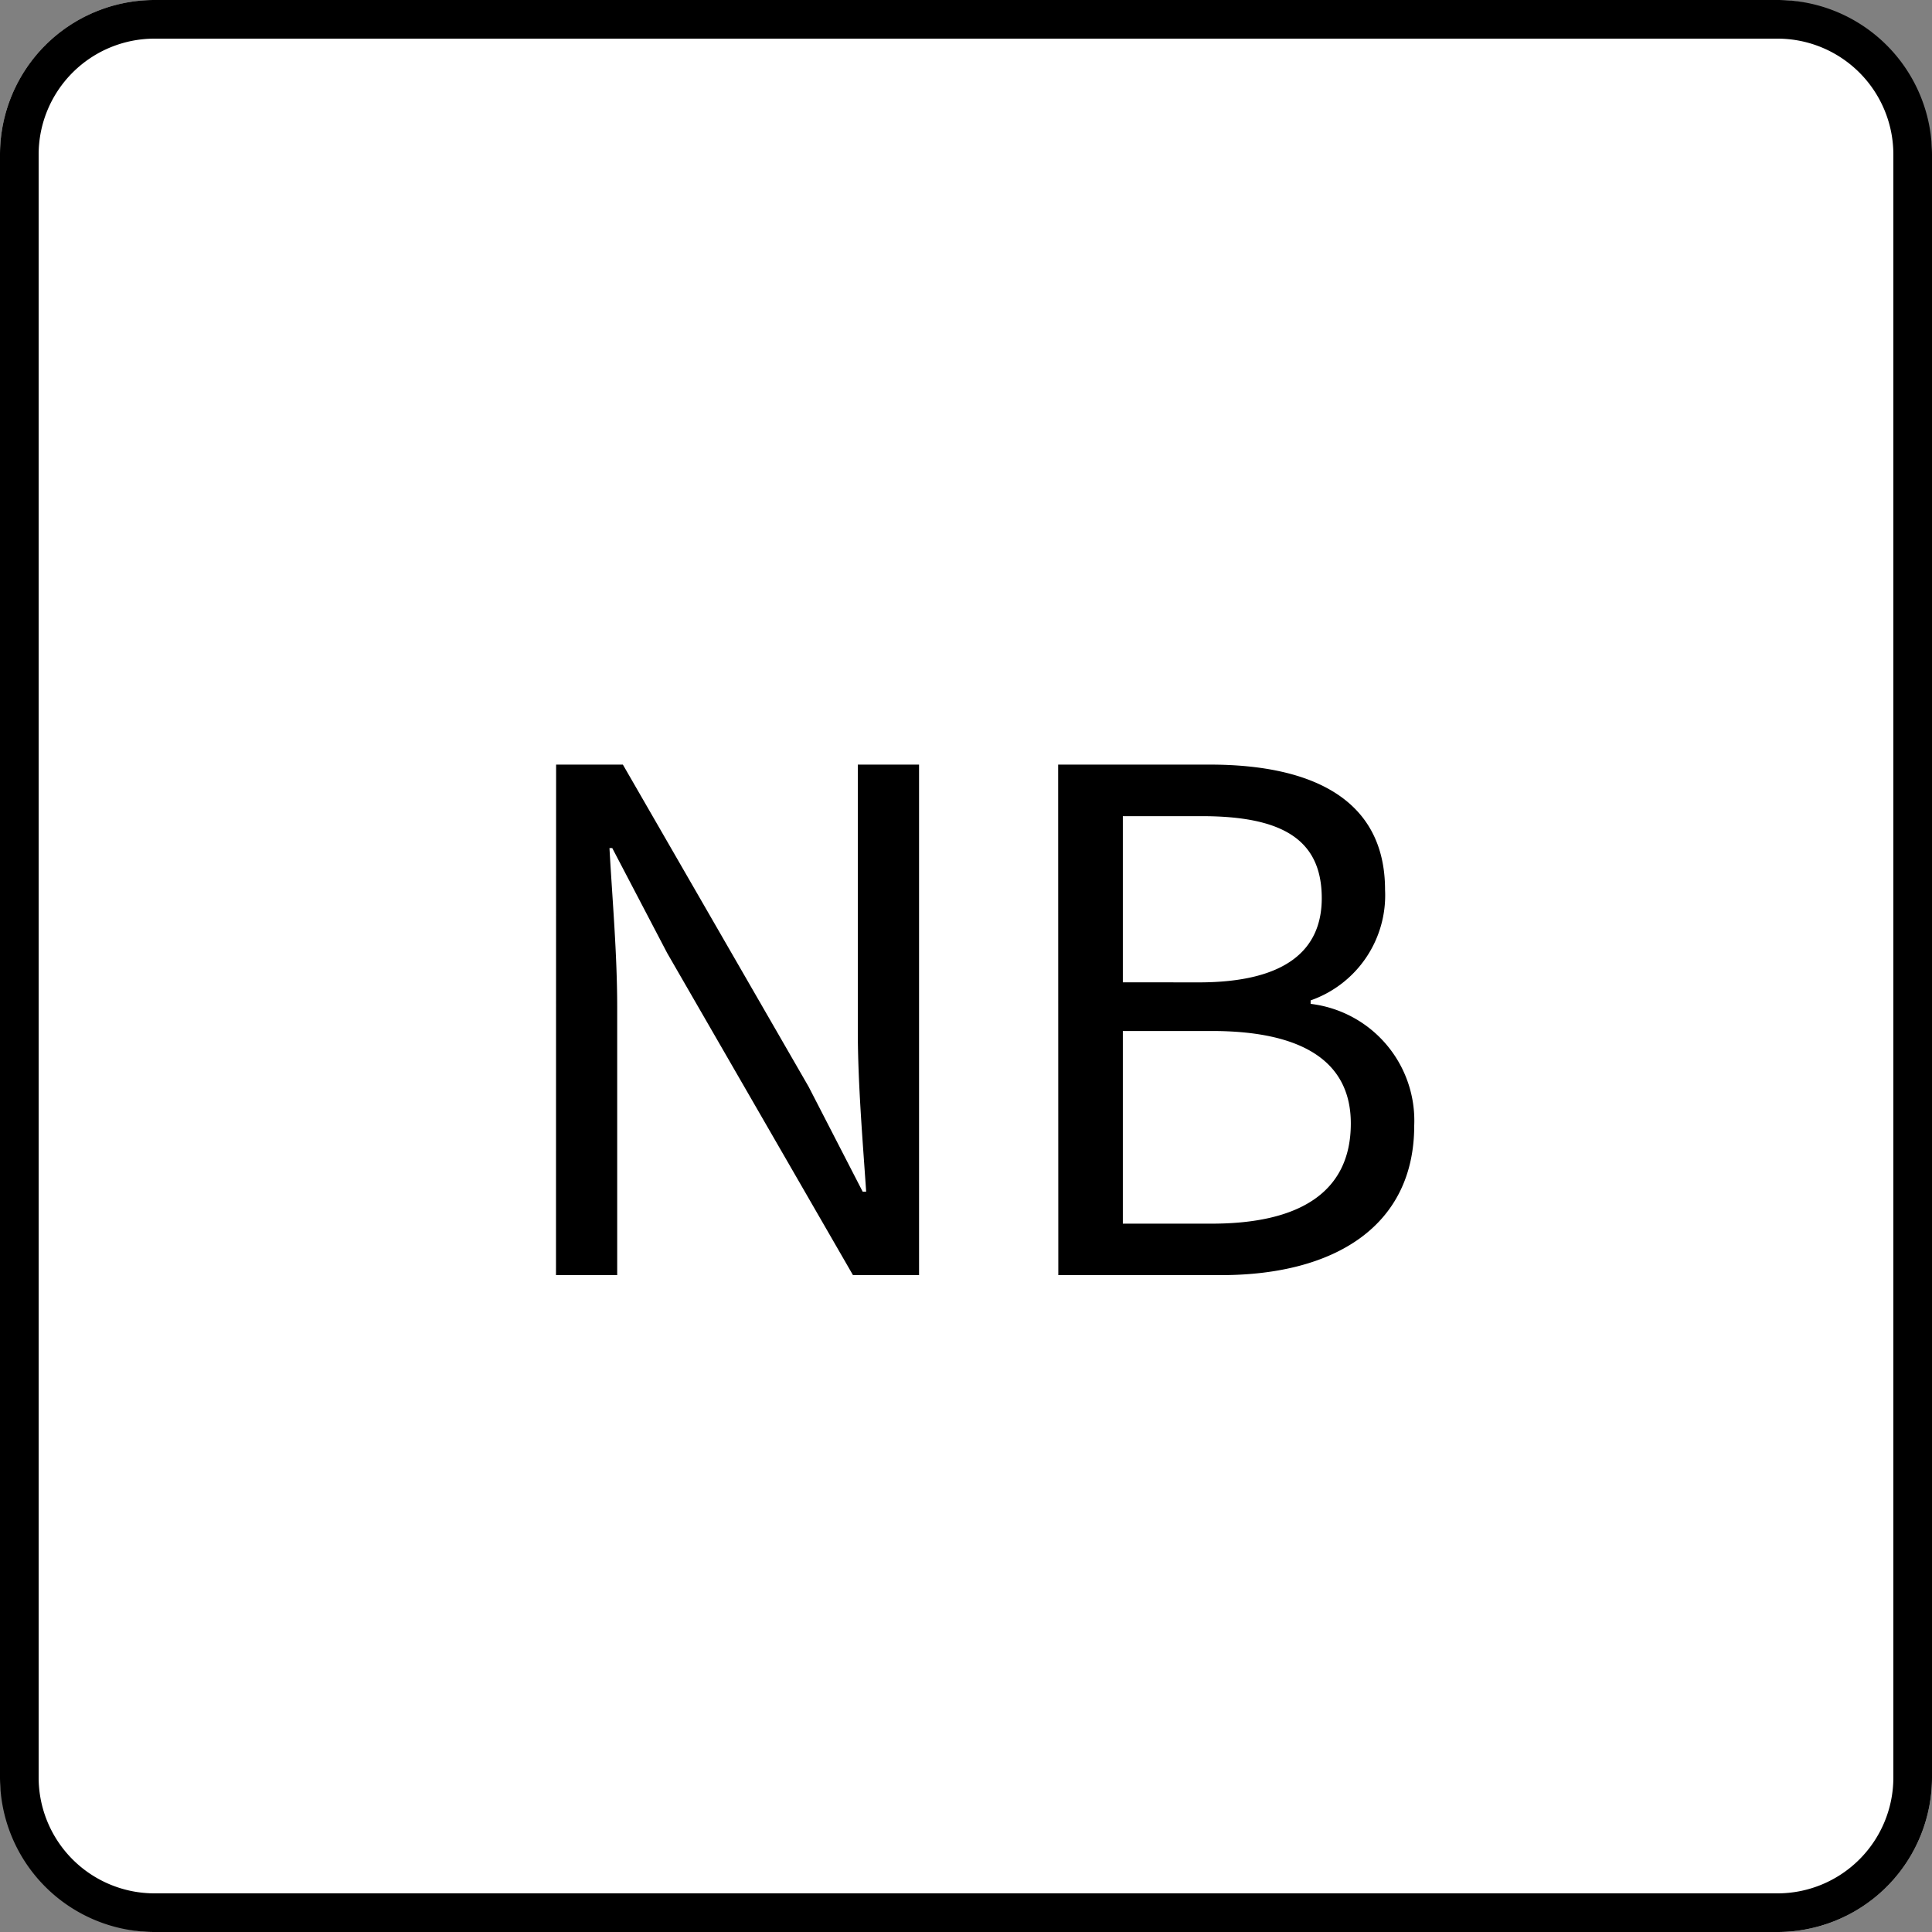
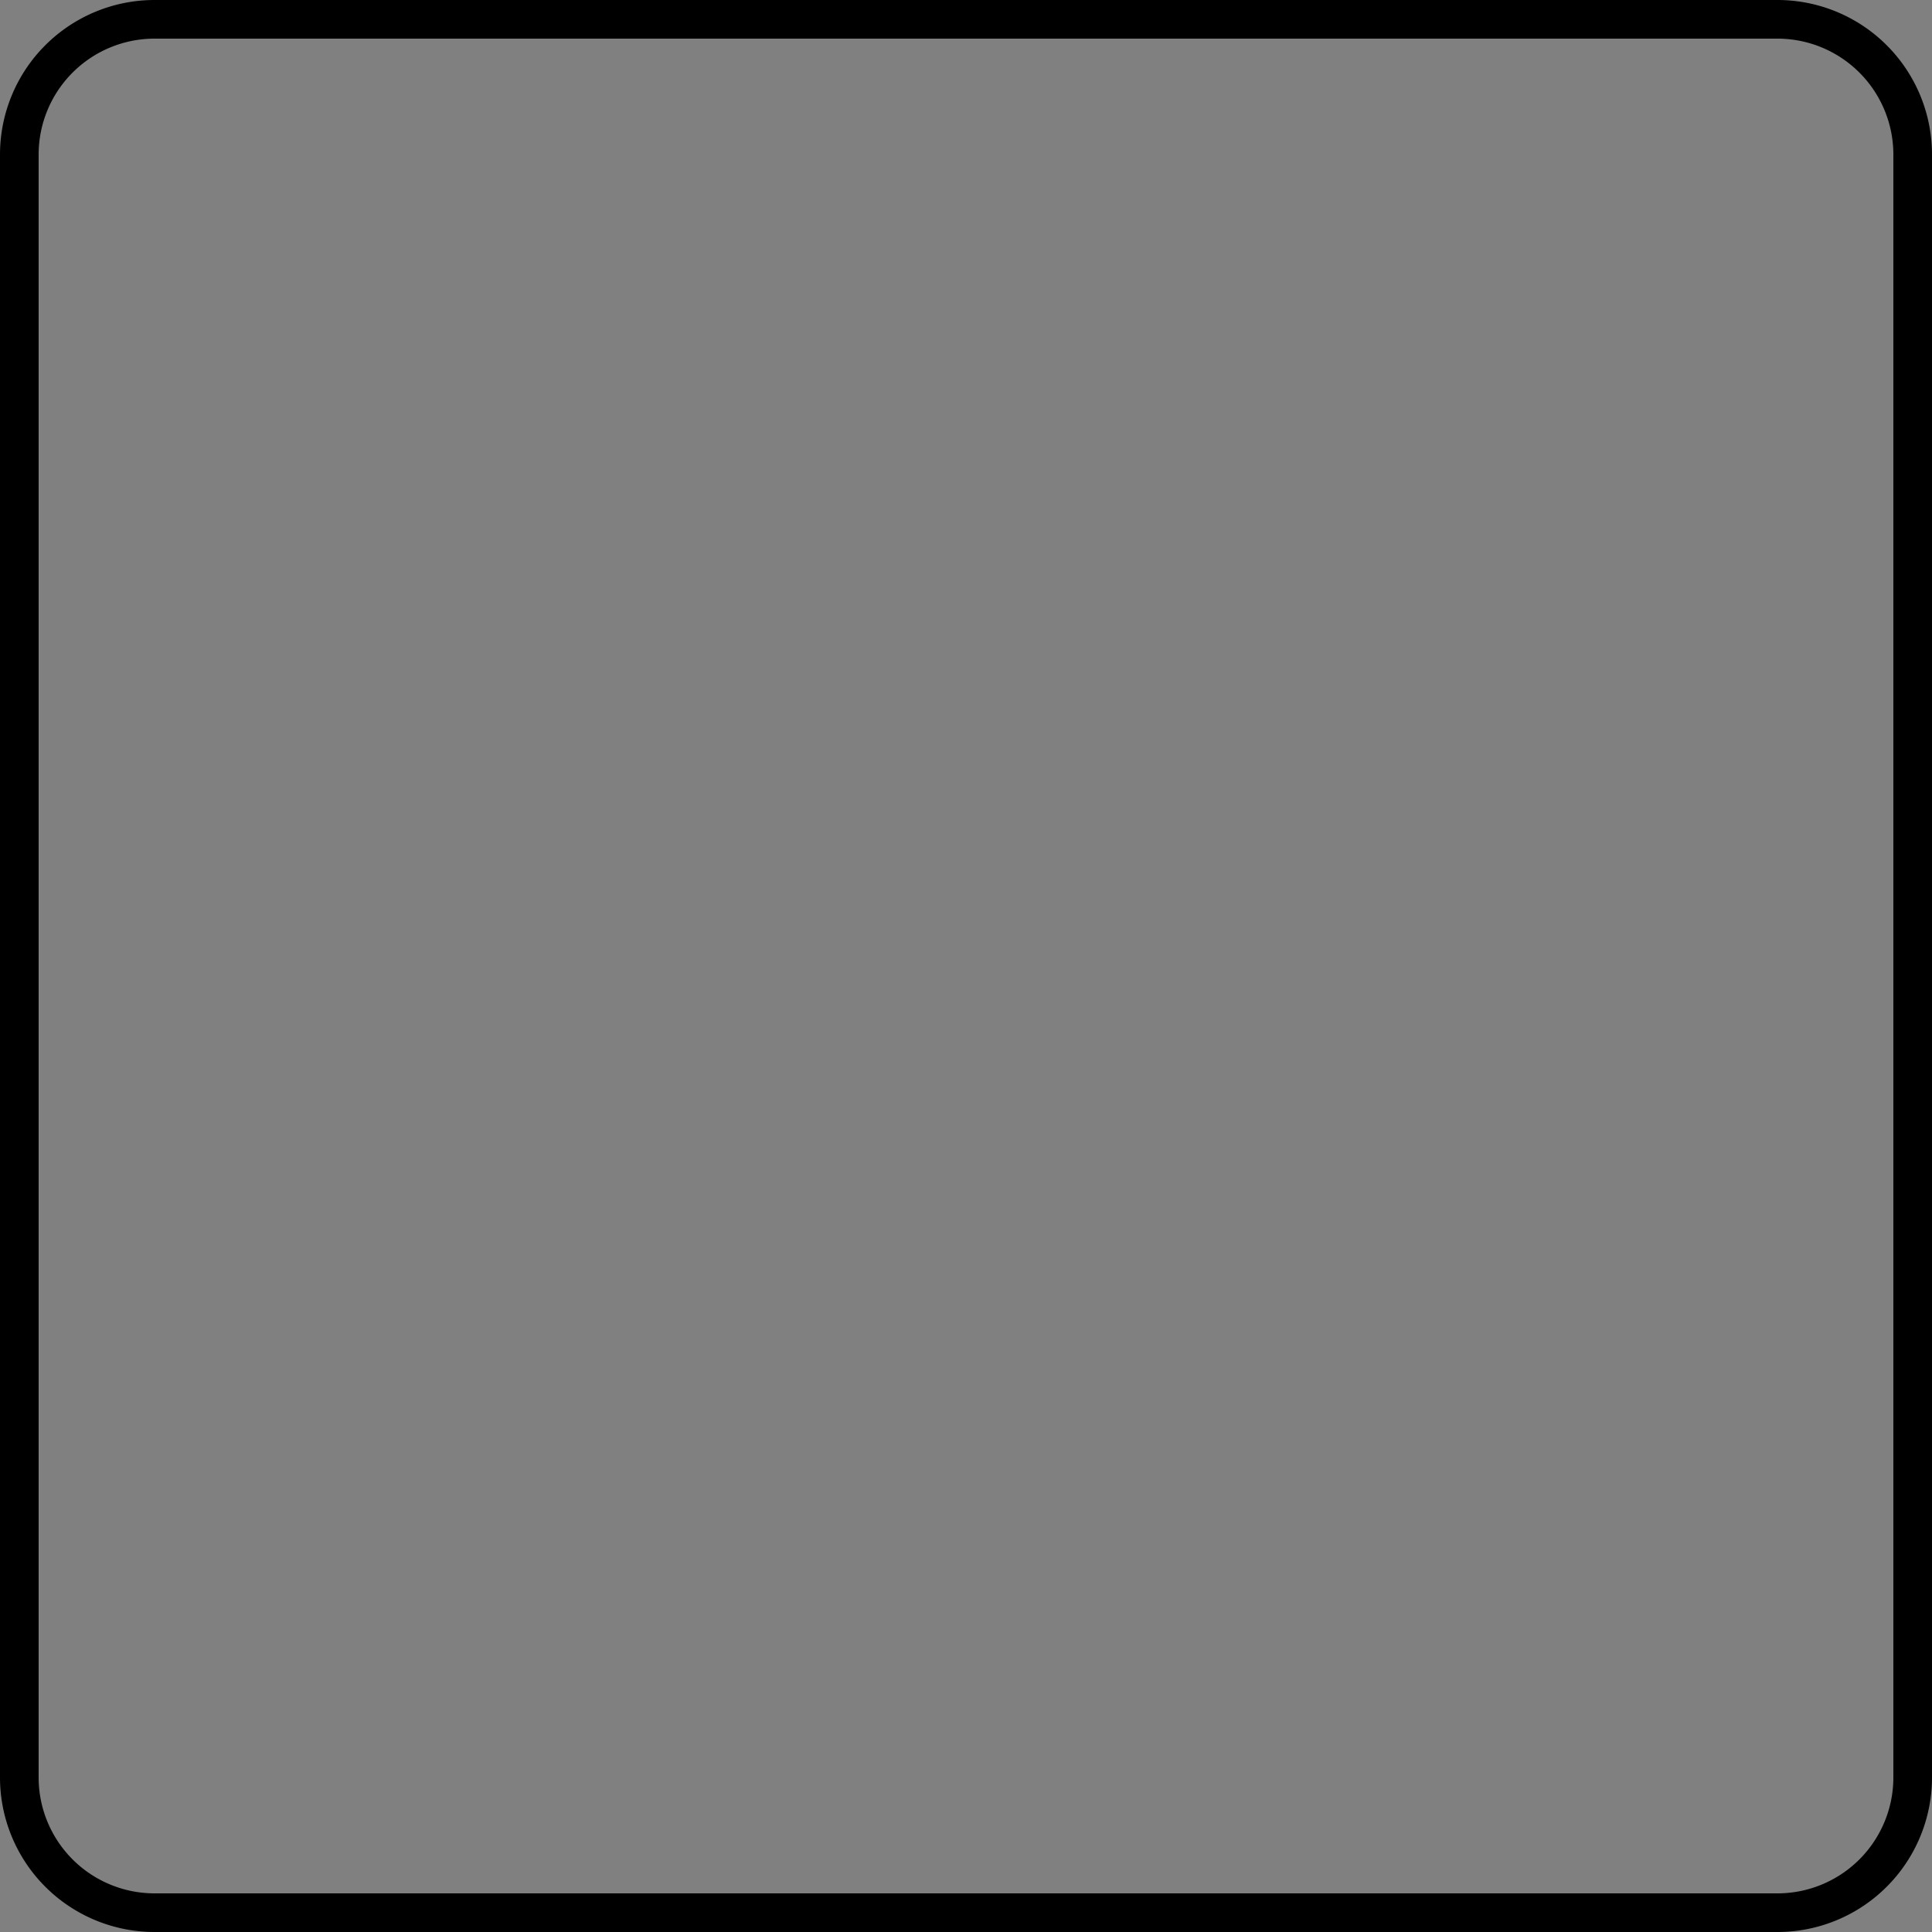
<svg xmlns="http://www.w3.org/2000/svg" viewBox="0 0 50 50" height="50" width="50">
  <rect x="0" y="0" width="50" height="50" fill="#808080" stroke="none" />
  <g transform="translate(-667 -856)">
-     <rect fill="#fff" transform="translate(667 856)" rx="4" height="50" width="50" />
    <path transform="translate(667 856)" d="M4,1A3,3,0,0,0,1,4V46a3,3,0,0,0,3,3H46a3,3,0,0,0,3-3V4a3,3,0,0,0-3-3H4M4,0H46a4,4,0,0,1,4,4V46a4,4,0,0,1-4,4H4a4,4,0,0,1-4-4V4A4,4,0,0,1,4,0Z" />
-     <path transform="translate(692 889)" d="M-10.611,0h1.584V-6.93c0-1.386-.126-2.79-.2-4.122h.072l1.422,2.718L-2.925,0h1.71V-13.212H-2.8v6.876c0,1.368.126,2.844.216,4.176h-.09l-1.4-2.718-4.806-8.334h-1.728Zm13,0H6.6c2.952,0,5-1.278,5-3.87A3.044,3.044,0,0,0,8.919-7.02v-.09a2.882,2.882,0,0,0,1.926-2.862c0-2.322-1.854-3.24-4.536-3.24H2.385ZM4.059-7.578v-4.3H6.093c2.052,0,3.114.576,3.114,2.124,0,1.332-.918,2.178-3.186,2.178Zm0,6.246V-6.318h2.3c2.3,0,3.6.756,3.6,2.394,0,1.782-1.332,2.592-3.6,2.592Z" />
  </g>
</svg>